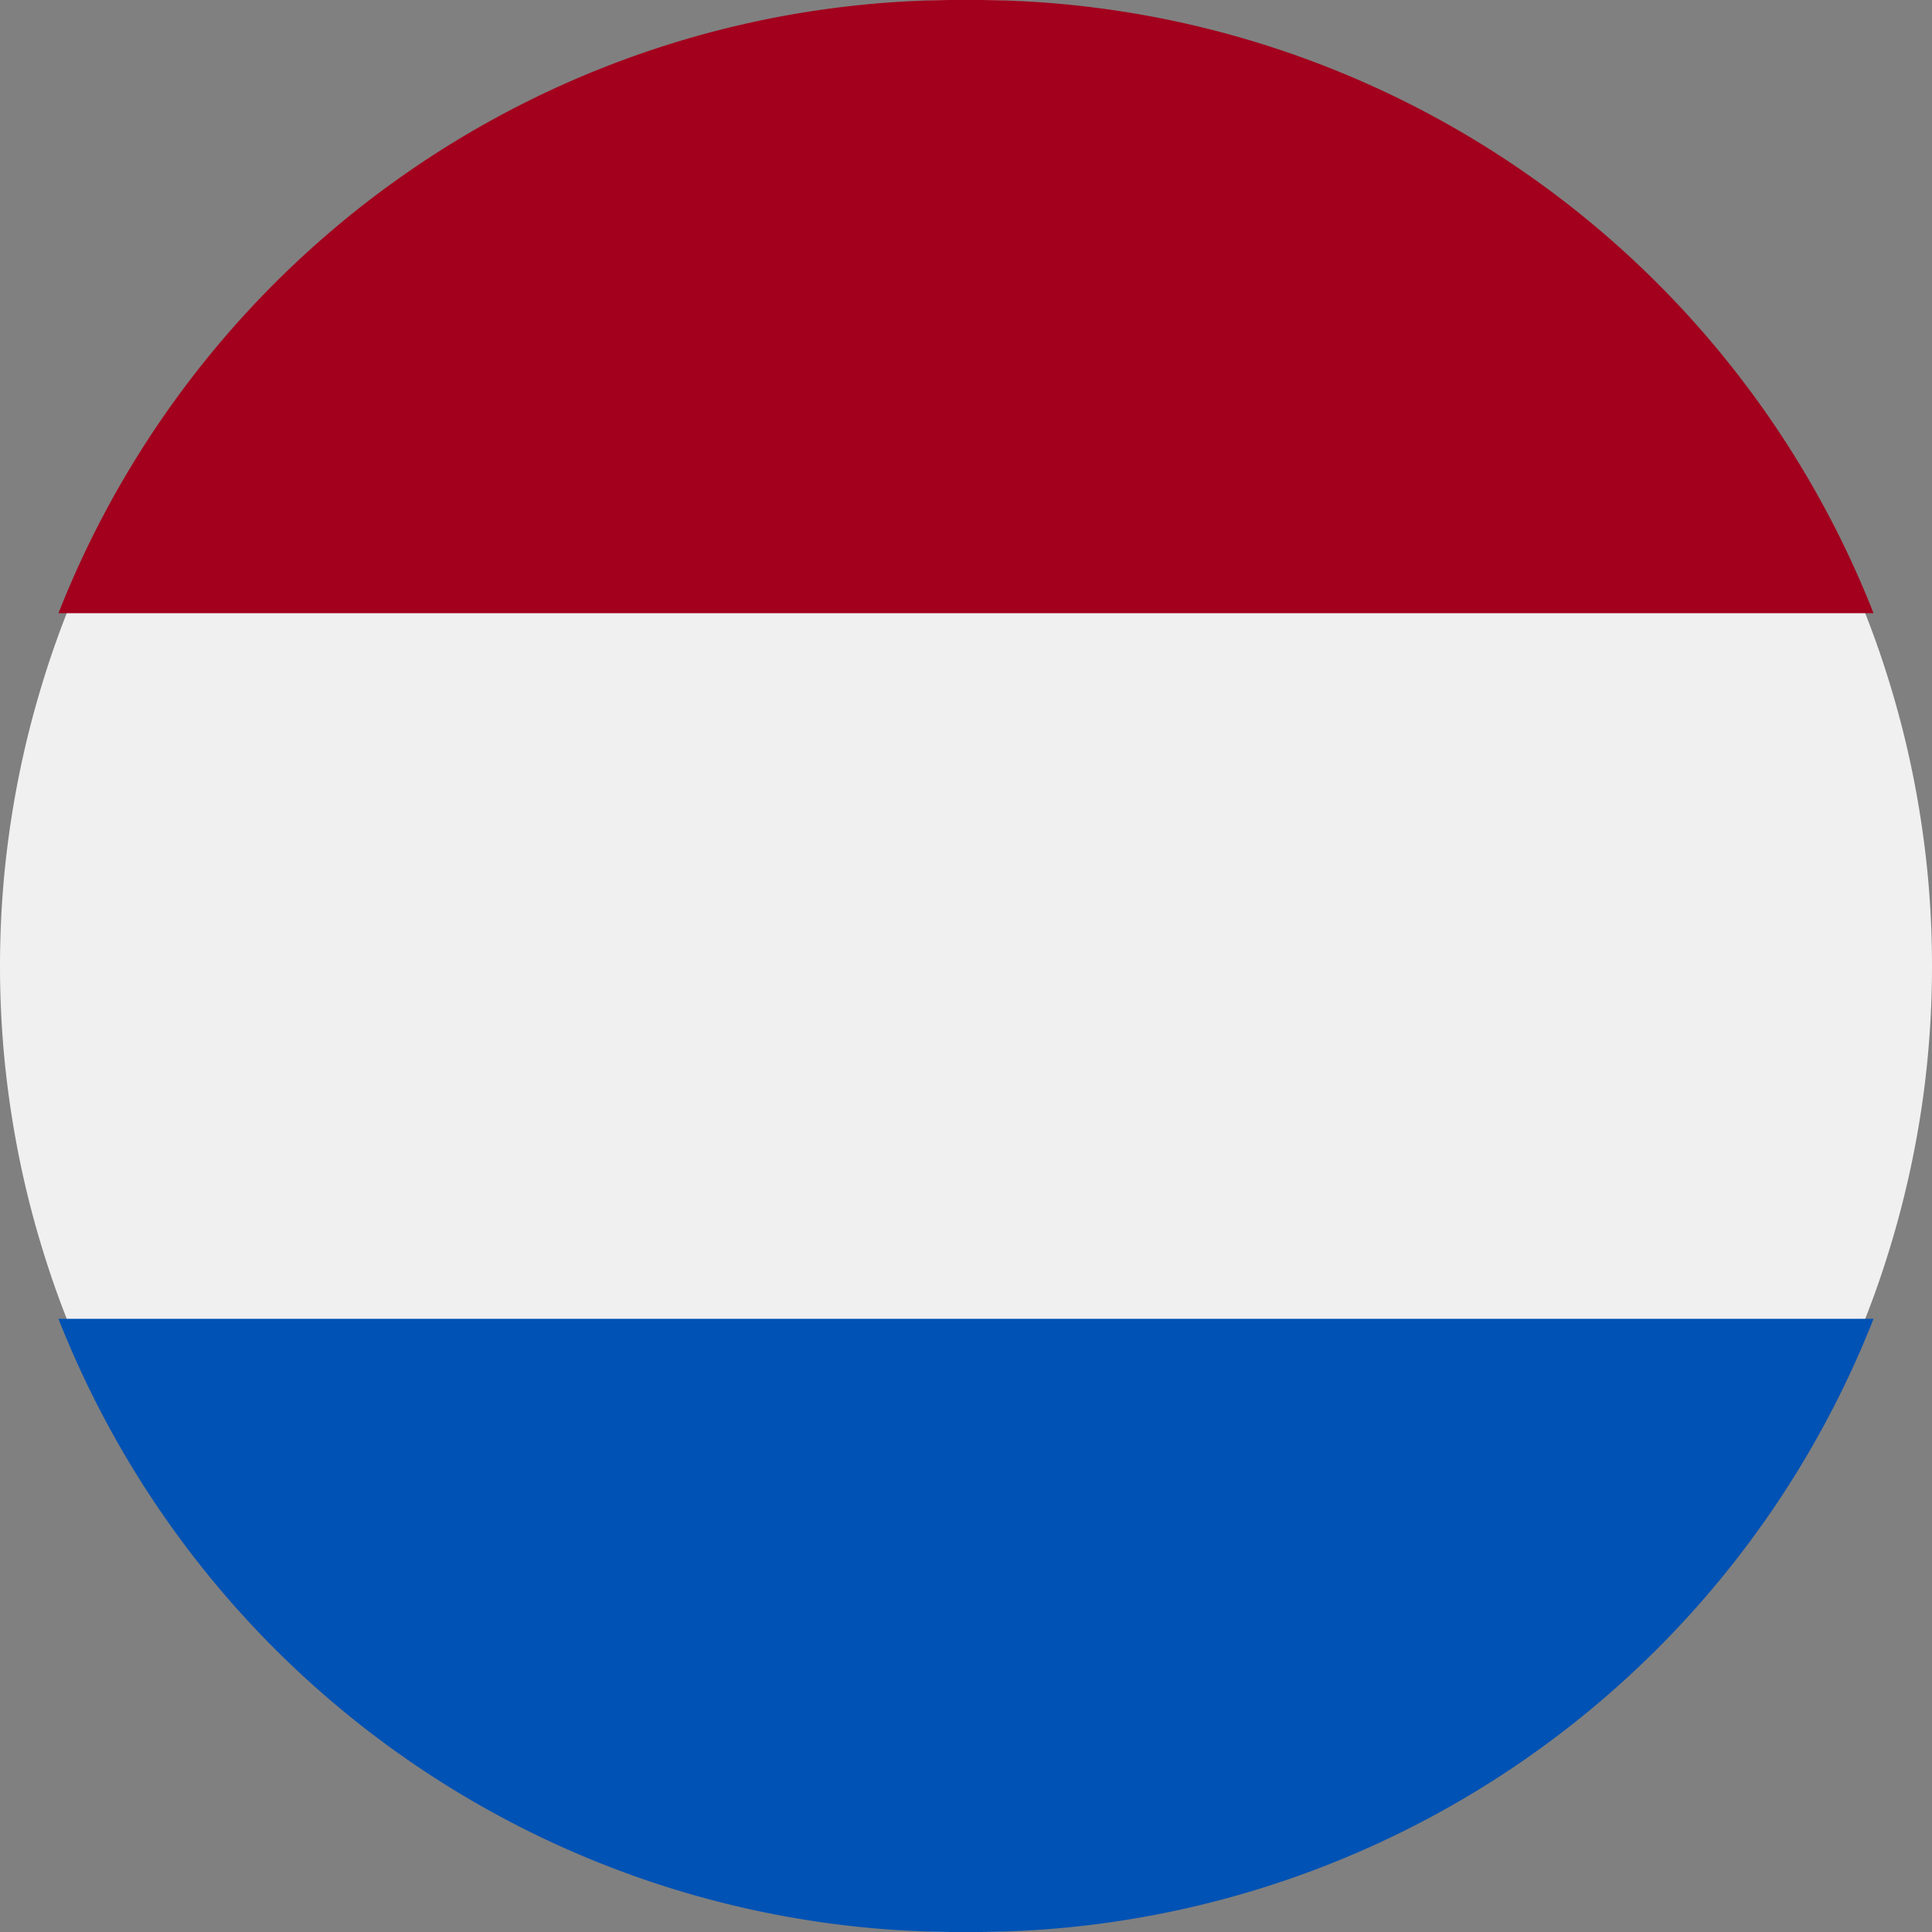
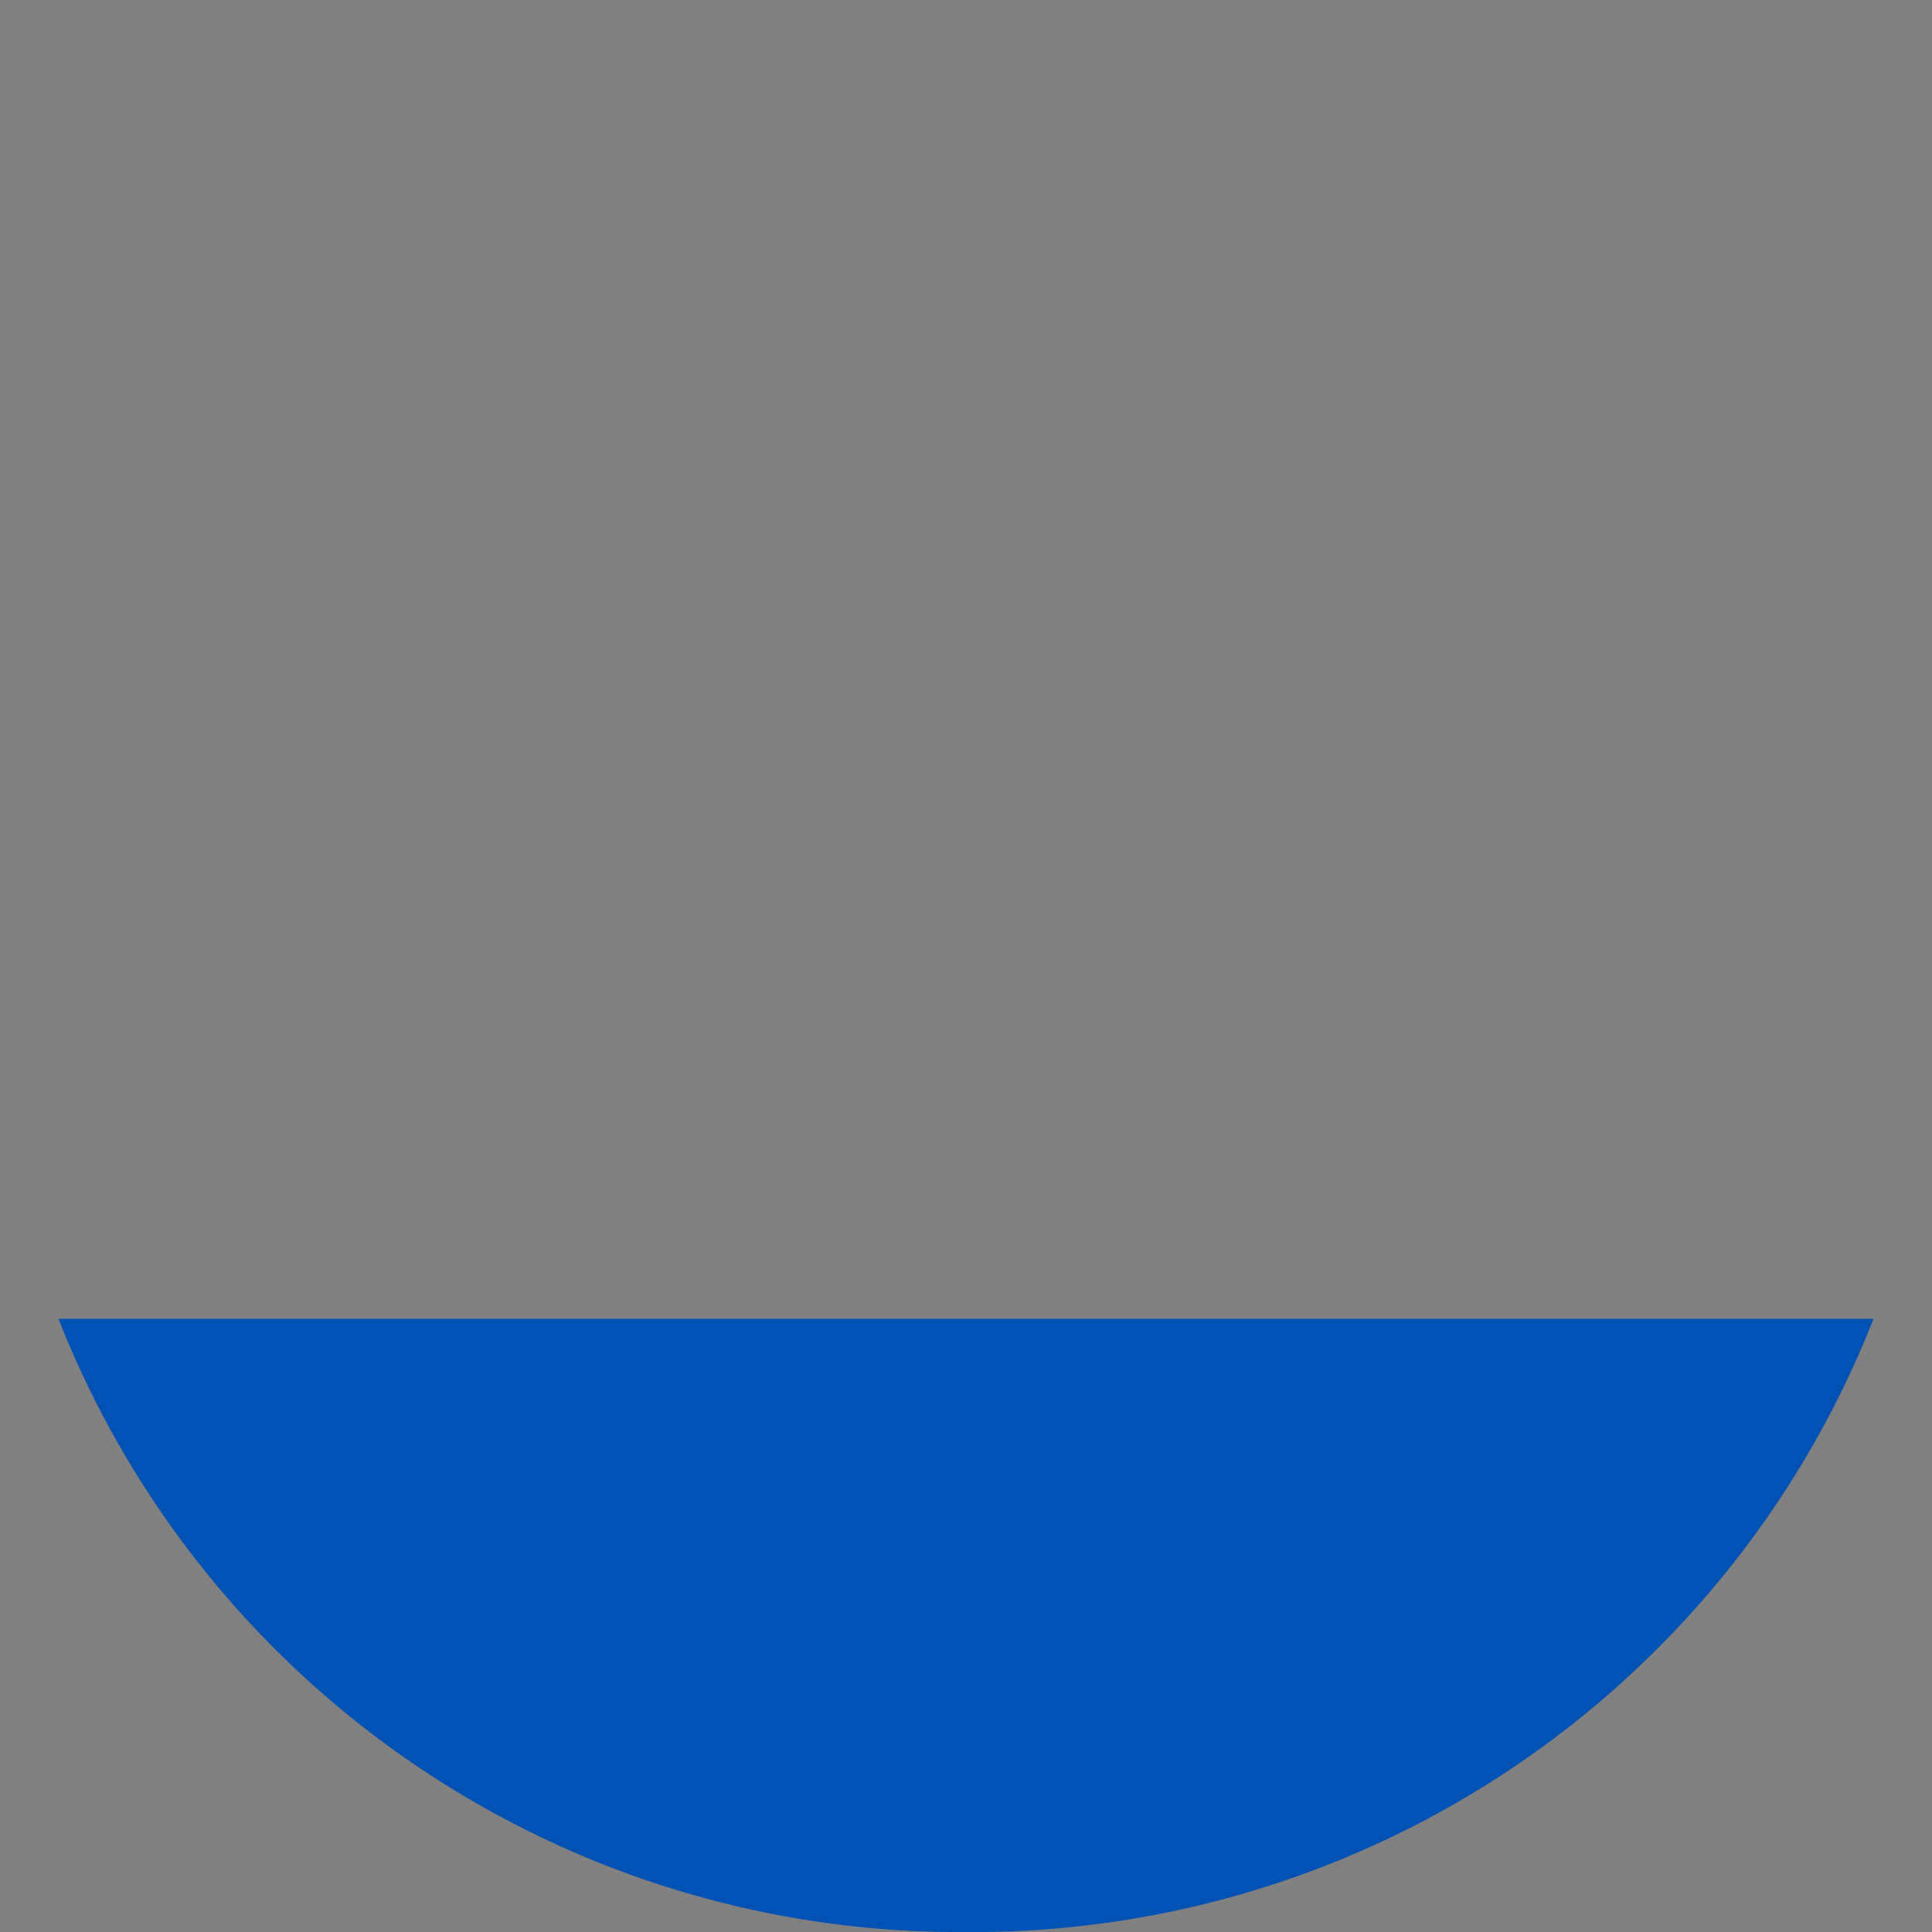
<svg xmlns="http://www.w3.org/2000/svg" id="netherland_flag" data-name="netherland flag" width="96" height="96" viewBox="0 0 96 96">
  <rect x="0" y="0" width="96" height="96" fill="#808080" stroke="none" />
-   <path id="Path_2164" data-name="Path 2164" d="M96,48q0,2.359-.229,4.7t-.693,4.661q-.461,2.313-1.146,4.568a46.367,46.367,0,0,1-1.589,4.437q-.9,2.18-2.01,4.255a46.612,46.612,0,0,1-2.422,4.042Q86.6,76.628,85.1,78.453t-3.161,3.49q-1.672,1.664-3.49,3.161t-3.786,2.807a46.614,46.614,0,0,1-4.042,2.422q-2.078,1.109-4.255,2.01a46.368,46.368,0,0,1-4.437,1.589q-2.258.688-4.568,1.146t-4.661.693Q50.359,96,48,96t-4.7-.229q-2.352-.234-4.661-.693t-4.568-1.146a46.368,46.368,0,0,1-4.437-1.589q-2.18-.9-4.255-2.01a46.6,46.6,0,0,1-4.042-2.422Q19.372,86.6,17.547,85.1t-3.49-3.161q-1.664-1.672-3.161-3.49T8.089,74.667a46.592,46.592,0,0,1-2.422-4.042q-1.109-2.078-2.01-4.255a46.375,46.375,0,0,1-1.589-4.437Q1.38,59.674.922,57.365T.229,52.7Q0,50.359,0,48t.229-4.7q.234-2.352.693-4.661t1.146-4.568A46.376,46.376,0,0,1,3.656,29.63q.9-2.18,2.01-4.255a46.576,46.576,0,0,1,2.422-4.042Q9.4,19.372,10.9,17.547t3.161-3.49q1.672-1.664,3.49-3.161t3.786-2.807a46.576,46.576,0,0,1,4.042-2.422q2.078-1.109,4.255-2.01a46.376,46.376,0,0,1,4.437-1.589Q36.326,1.38,38.635.922T43.3.229Q45.641,0,48,0t4.7.229q2.352.234,4.661.693t4.568,1.146A46.376,46.376,0,0,1,66.37,3.656q2.18.9,4.255,2.01a46.592,46.592,0,0,1,4.042,2.422Q76.628,9.4,78.453,10.9t3.49,3.161q1.664,1.672,3.161,3.49t2.807,3.786a46.6,46.6,0,0,1,2.422,4.042q1.109,2.078,2.01,4.255a46.368,46.368,0,0,1,1.589,4.437q.688,2.258,1.146,4.568t.693,4.661Q96,45.641,96,48Zm0,0" transform="translate(0 0)" fill="#f0f0f0" />
-   <path id="Path_2165" data-name="Path 2165" d="M47.333,0A48.059,48.059,0,0,0,2.238,30.47h90.19A48.059,48.059,0,0,0,47.333,0Zm0,0" transform="translate(0.667 0)" fill="#a2001d" />
  <path id="Path_2166" data-name="Path 2166" d="M47.333,78.994a48.059,48.059,0,0,0,45.095-30.47H2.238A48.059,48.059,0,0,0,47.333,78.994Zm0,0" transform="translate(0.667 17.006)" fill="#0052b4" />
</svg>